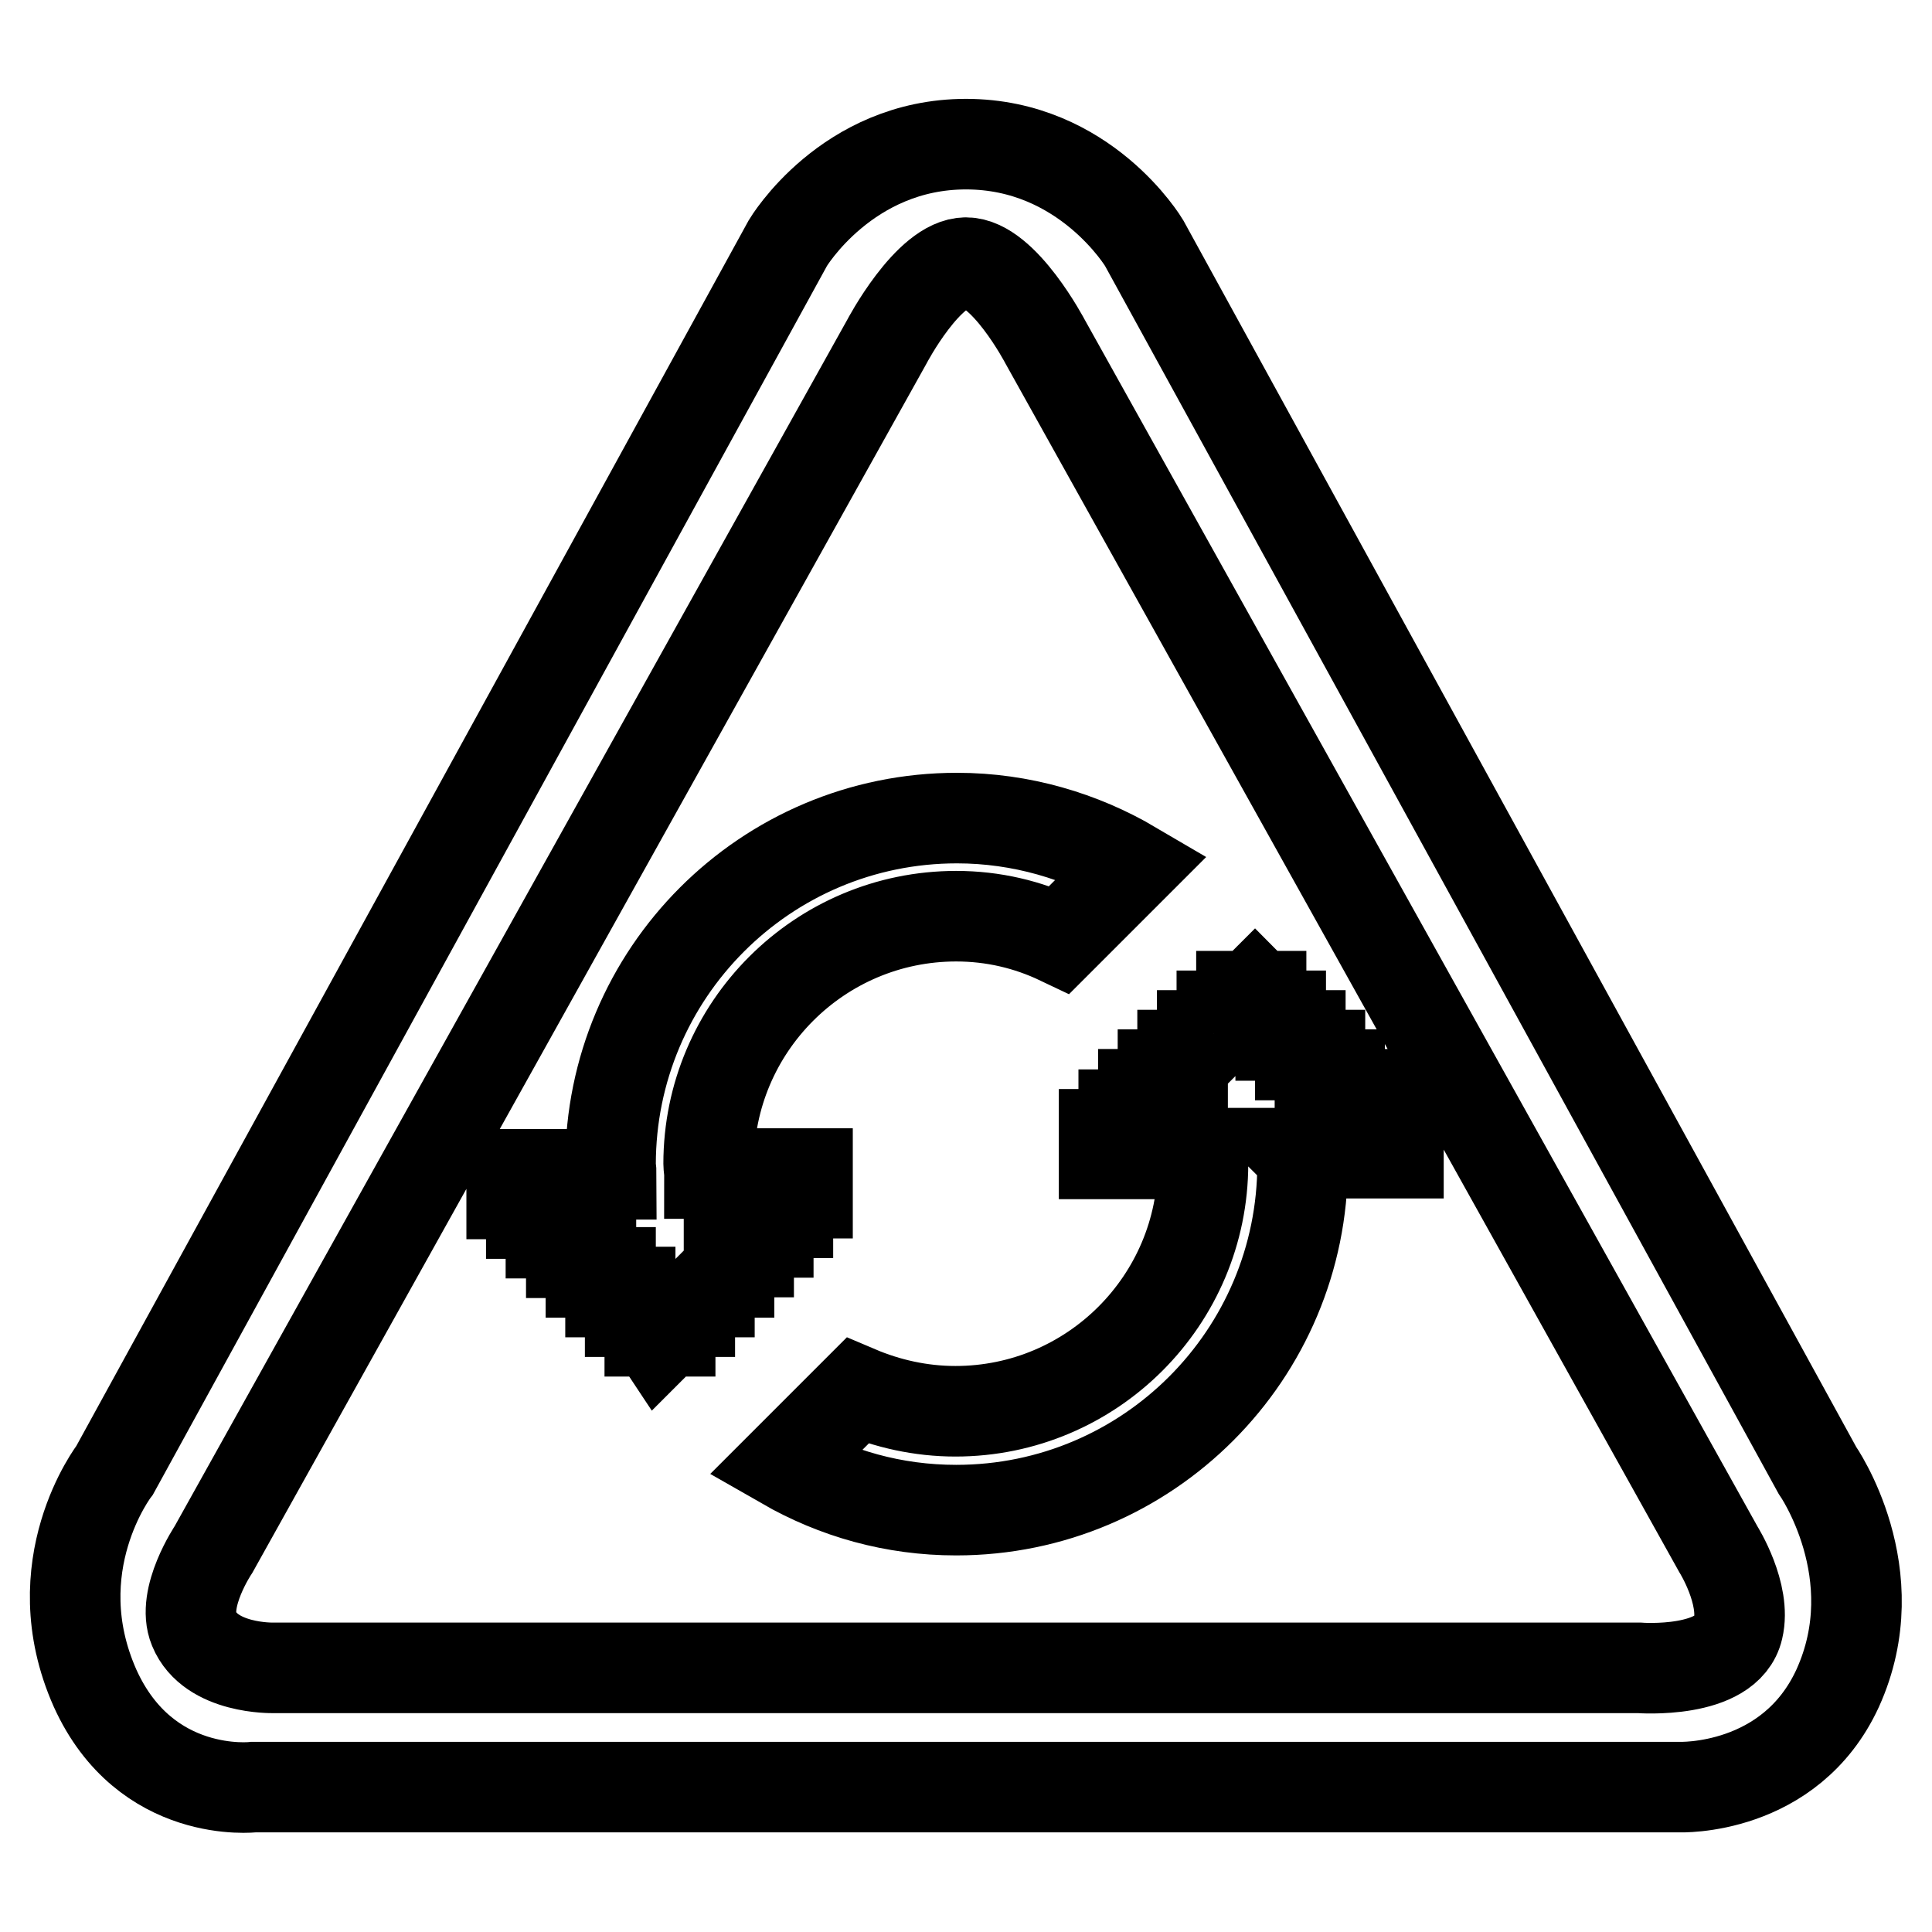
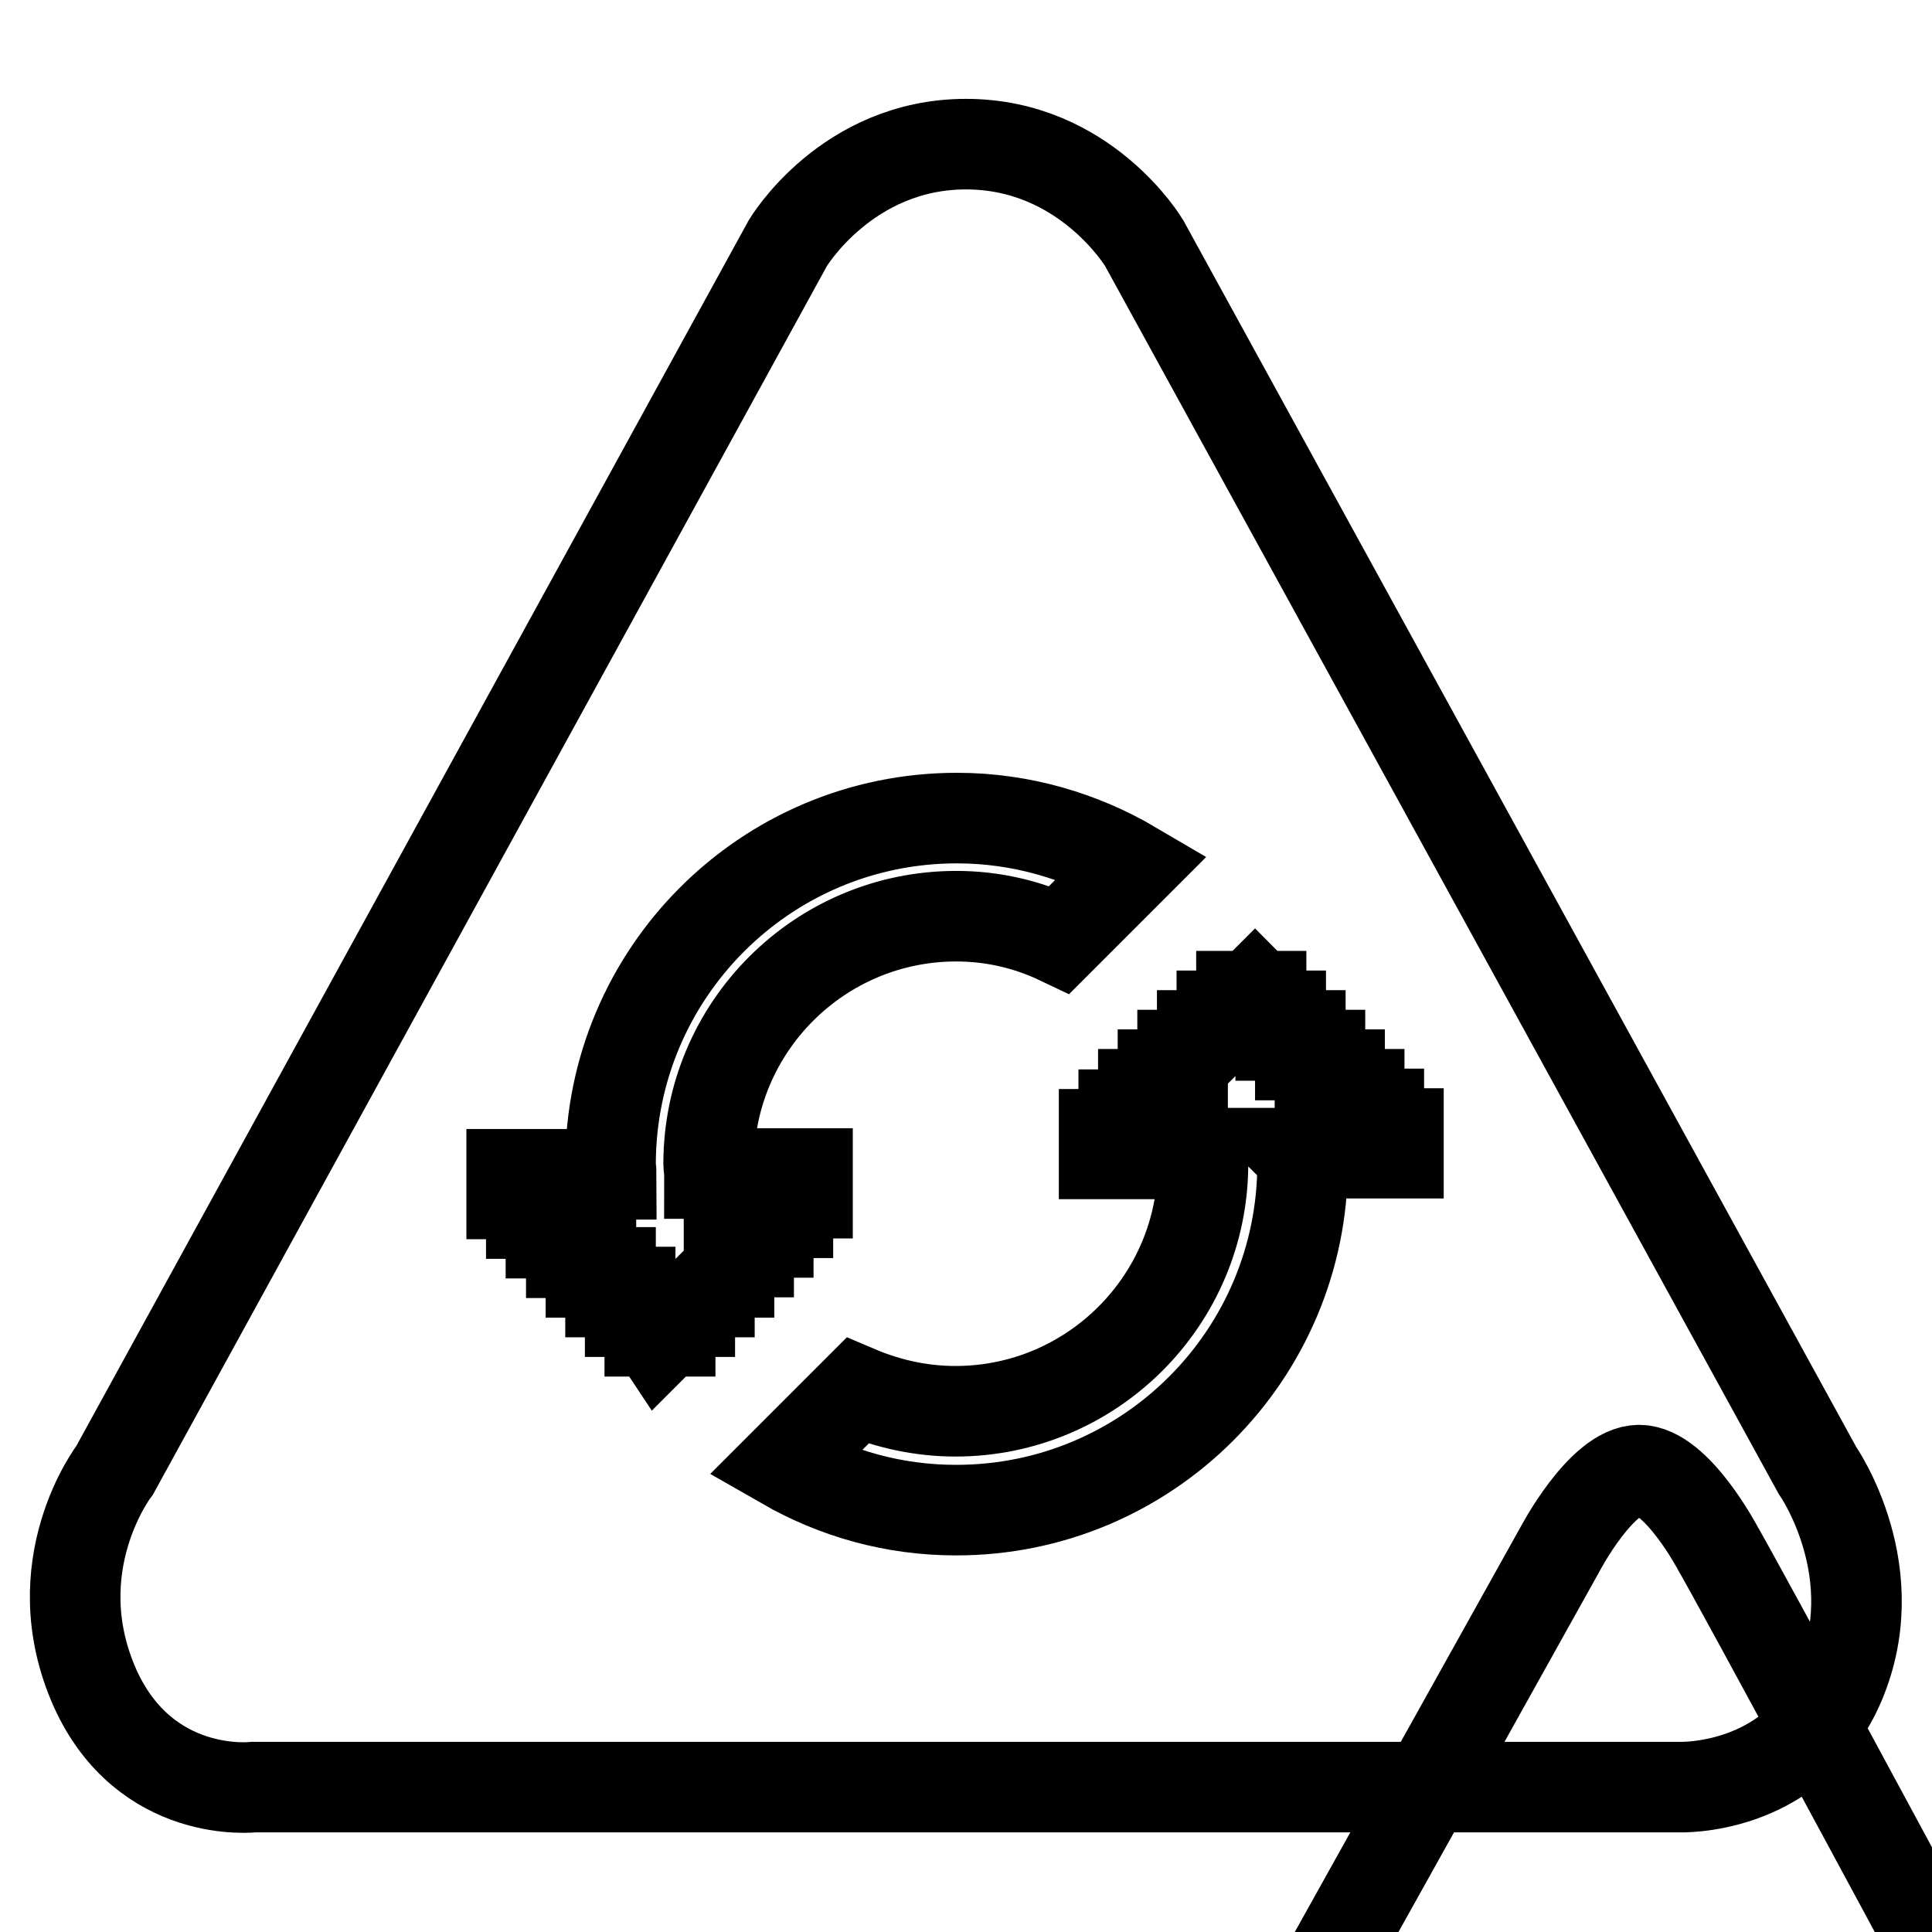
<svg xmlns="http://www.w3.org/2000/svg" version="1.1" x="0px" y="0px" viewBox="0 0 256 256" enable-background="new 0 0 256 256" xml:space="preserve">
  <g>
-     <path stroke-width="12" fill-opacity="0" stroke="#000000" d="M243.5,223.7c-6.3,13.7-21,13.1-21,13.1H33.6c0,0-14.3,1.7-21-13.1c-7.2-16.2,2.6-28.9,2.6-28.9l89.2-162.6 c0,0,7.8-13.1,23.6-13.1s23.6,13.1,23.6,13.1l89.2,162.6C240.8,194.8,250.4,208.5,243.5,223.7L243.5,223.7z M227.7,205.3l-89.2-160 c0,0-5.5-10.5-10.5-10.5c-5,0-10.5,10.5-10.5,10.5l-89.2,160c0,0-4.3,6.4-2.6,10.5c2.2,5.4,10.5,5.2,10.5,5.2h181 c0,0,11.7,0.9,13.1-5.2C231.4,211.2,227.7,205.3,227.7,205.3L227.7,205.3z M172.6,154.2c0,25.3-20.5,45.9-45.9,45.9 c-8.3,0-16-2.2-22.8-6.1l9.7-9.7c4,1.7,8.4,2.7,13,2.7c18.1,0,32.8-14.7,32.8-32.8c0-0.4-0.1-0.9-0.1-1.3h-13v-2.6h2.6v-2.6h2.6 V145h2.6v-2.6h2.6v-1c0-0.1,0-0.1-0.1-0.2l0.1-0.1v-1.3h1.3l1.3-1.3v-1.3h1.3l1.3-1.3v-1.3h1.3l1.3-1.3v-1.3h1.3l0.5-0.5 c0.1,0.1,0.1,0.3,0.2,0.5h0.6v1.2c0.2,0.5,0.4,0.9,0.6,1.4h2v2.6h2.6v2.6h2.6v2.6h2.6v2.6h2.6v2.6h2.6v2.6h2.6v2.6h-13.2 C172.6,153.3,172.6,153.7,172.6,154.2L172.6,154.2z M126.7,121.4c-18.1,0-32.8,14.7-32.8,32.8c0,0.4,0.1,0.9,0.1,1.3h13v2.6h-2.6 v2.6h-2.6v2.6h-2.6v2.6h-2.6v0.9c0.1,0.3,0.2,0.7,0.4,1l-0.4,0.4v0.4h-0.4l-2.2,2.2v0.4h-0.4l-2.2,2.2v0.4H91l-2.2,2.2v0.4h-0.4 l-1.1,1.1c-0.2-0.3-0.4-0.7-0.6-1.1h-0.6v-1.1c-0.3-0.5-0.4-1-0.7-1.5h-1.9v-2.6h-2.6v-2.6h-2.6V166h-2.6v-2.6H73v-2.6h-2.6v-2.6 h-2.6v-2.6h13.2c0-0.4-0.1-0.9-0.1-1.3c0-25.3,20.5-45.9,45.9-45.9c8.5,0,16.5,2.4,23.3,6.4l-9.7,9.7 C136.2,122.5,131.6,121.4,126.7,121.4L126.7,121.4z" />
+     <path stroke-width="12" fill-opacity="0" stroke="#000000" d="M243.5,223.7c-6.3,13.7-21,13.1-21,13.1H33.6c0,0-14.3,1.7-21-13.1c-7.2-16.2,2.6-28.9,2.6-28.9l89.2-162.6 c0,0,7.8-13.1,23.6-13.1s23.6,13.1,23.6,13.1l89.2,162.6C240.8,194.8,250.4,208.5,243.5,223.7L243.5,223.7z M227.7,205.3c0,0-5.5-10.5-10.5-10.5c-5,0-10.5,10.5-10.5,10.5l-89.2,160c0,0-4.3,6.4-2.6,10.5c2.2,5.4,10.5,5.2,10.5,5.2h181 c0,0,11.7,0.9,13.1-5.2C231.4,211.2,227.7,205.3,227.7,205.3L227.7,205.3z M172.6,154.2c0,25.3-20.5,45.9-45.9,45.9 c-8.3,0-16-2.2-22.8-6.1l9.7-9.7c4,1.7,8.4,2.7,13,2.7c18.1,0,32.8-14.7,32.8-32.8c0-0.4-0.1-0.9-0.1-1.3h-13v-2.6h2.6v-2.6h2.6 V145h2.6v-2.6h2.6v-1c0-0.1,0-0.1-0.1-0.2l0.1-0.1v-1.3h1.3l1.3-1.3v-1.3h1.3l1.3-1.3v-1.3h1.3l1.3-1.3v-1.3h1.3l0.5-0.5 c0.1,0.1,0.1,0.3,0.2,0.5h0.6v1.2c0.2,0.5,0.4,0.9,0.6,1.4h2v2.6h2.6v2.6h2.6v2.6h2.6v2.6h2.6v2.6h2.6v2.6h2.6v2.6h-13.2 C172.6,153.3,172.6,153.7,172.6,154.2L172.6,154.2z M126.7,121.4c-18.1,0-32.8,14.7-32.8,32.8c0,0.4,0.1,0.9,0.1,1.3h13v2.6h-2.6 v2.6h-2.6v2.6h-2.6v2.6h-2.6v0.9c0.1,0.3,0.2,0.7,0.4,1l-0.4,0.4v0.4h-0.4l-2.2,2.2v0.4h-0.4l-2.2,2.2v0.4H91l-2.2,2.2v0.4h-0.4 l-1.1,1.1c-0.2-0.3-0.4-0.7-0.6-1.1h-0.6v-1.1c-0.3-0.5-0.4-1-0.7-1.5h-1.9v-2.6h-2.6v-2.6h-2.6V166h-2.6v-2.6H73v-2.6h-2.6v-2.6 h-2.6v-2.6h13.2c0-0.4-0.1-0.9-0.1-1.3c0-25.3,20.5-45.9,45.9-45.9c8.5,0,16.5,2.4,23.3,6.4l-9.7,9.7 C136.2,122.5,131.6,121.4,126.7,121.4L126.7,121.4z" />
  </g>
</svg>